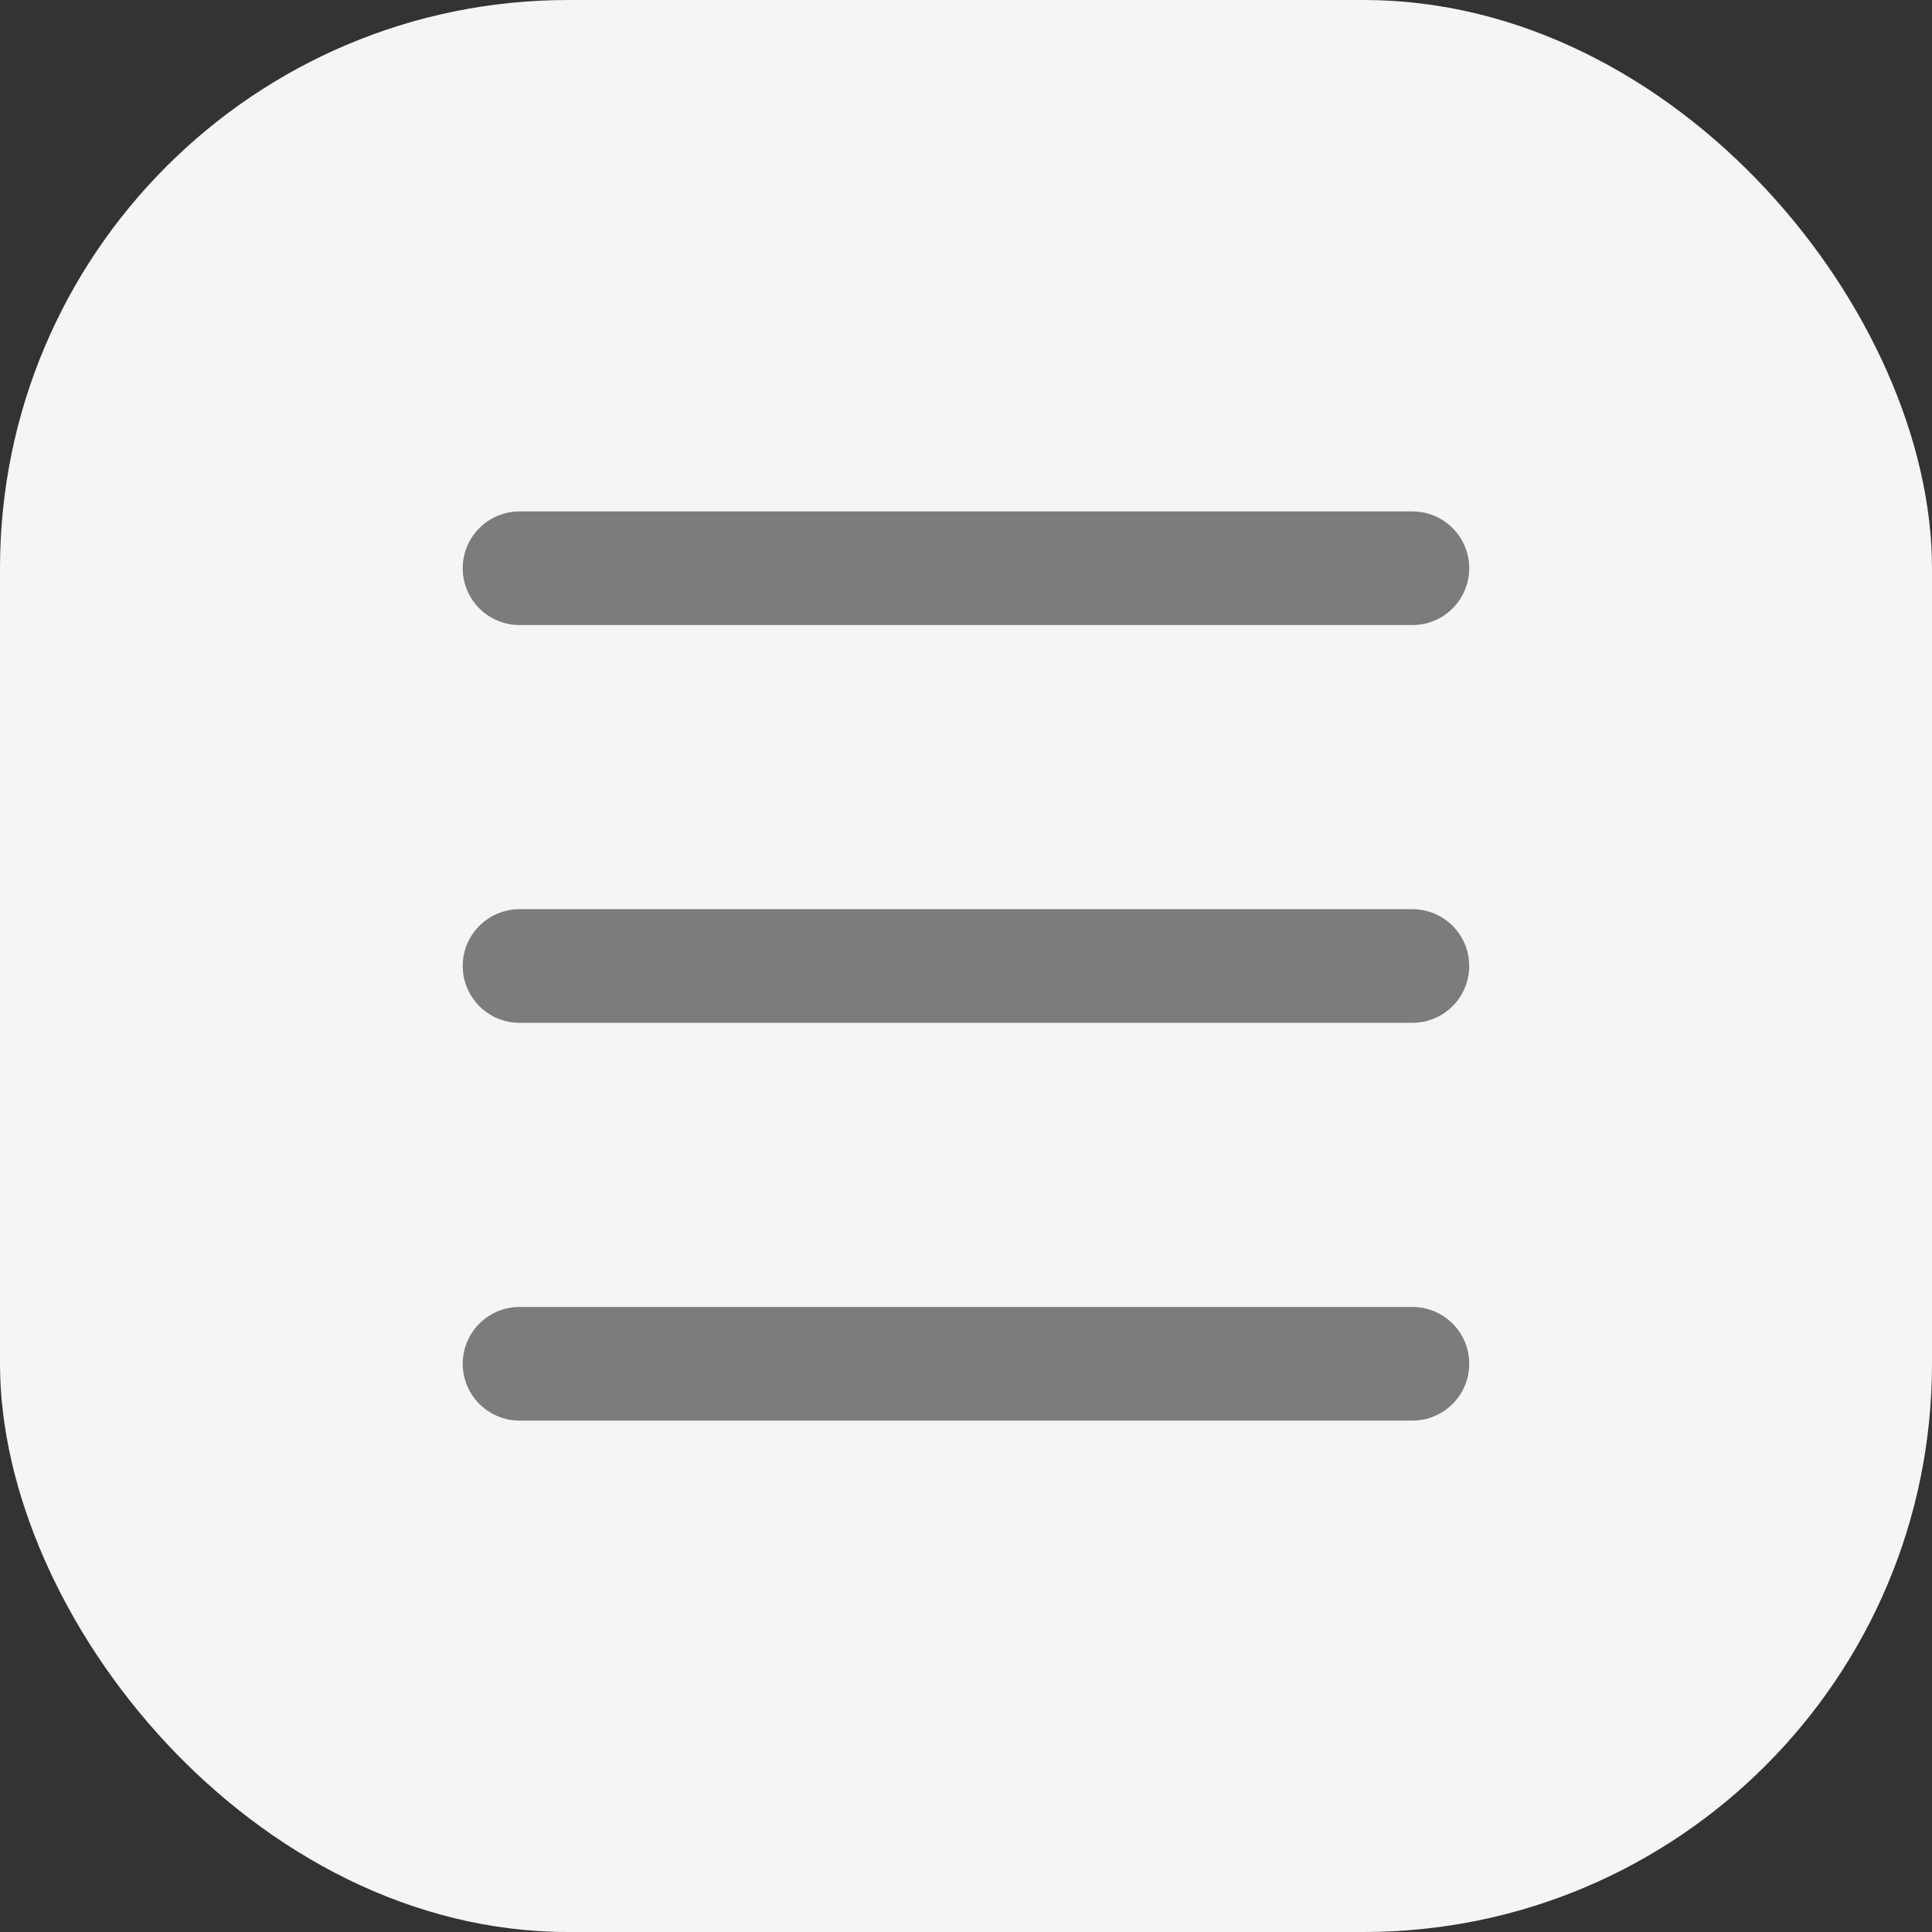
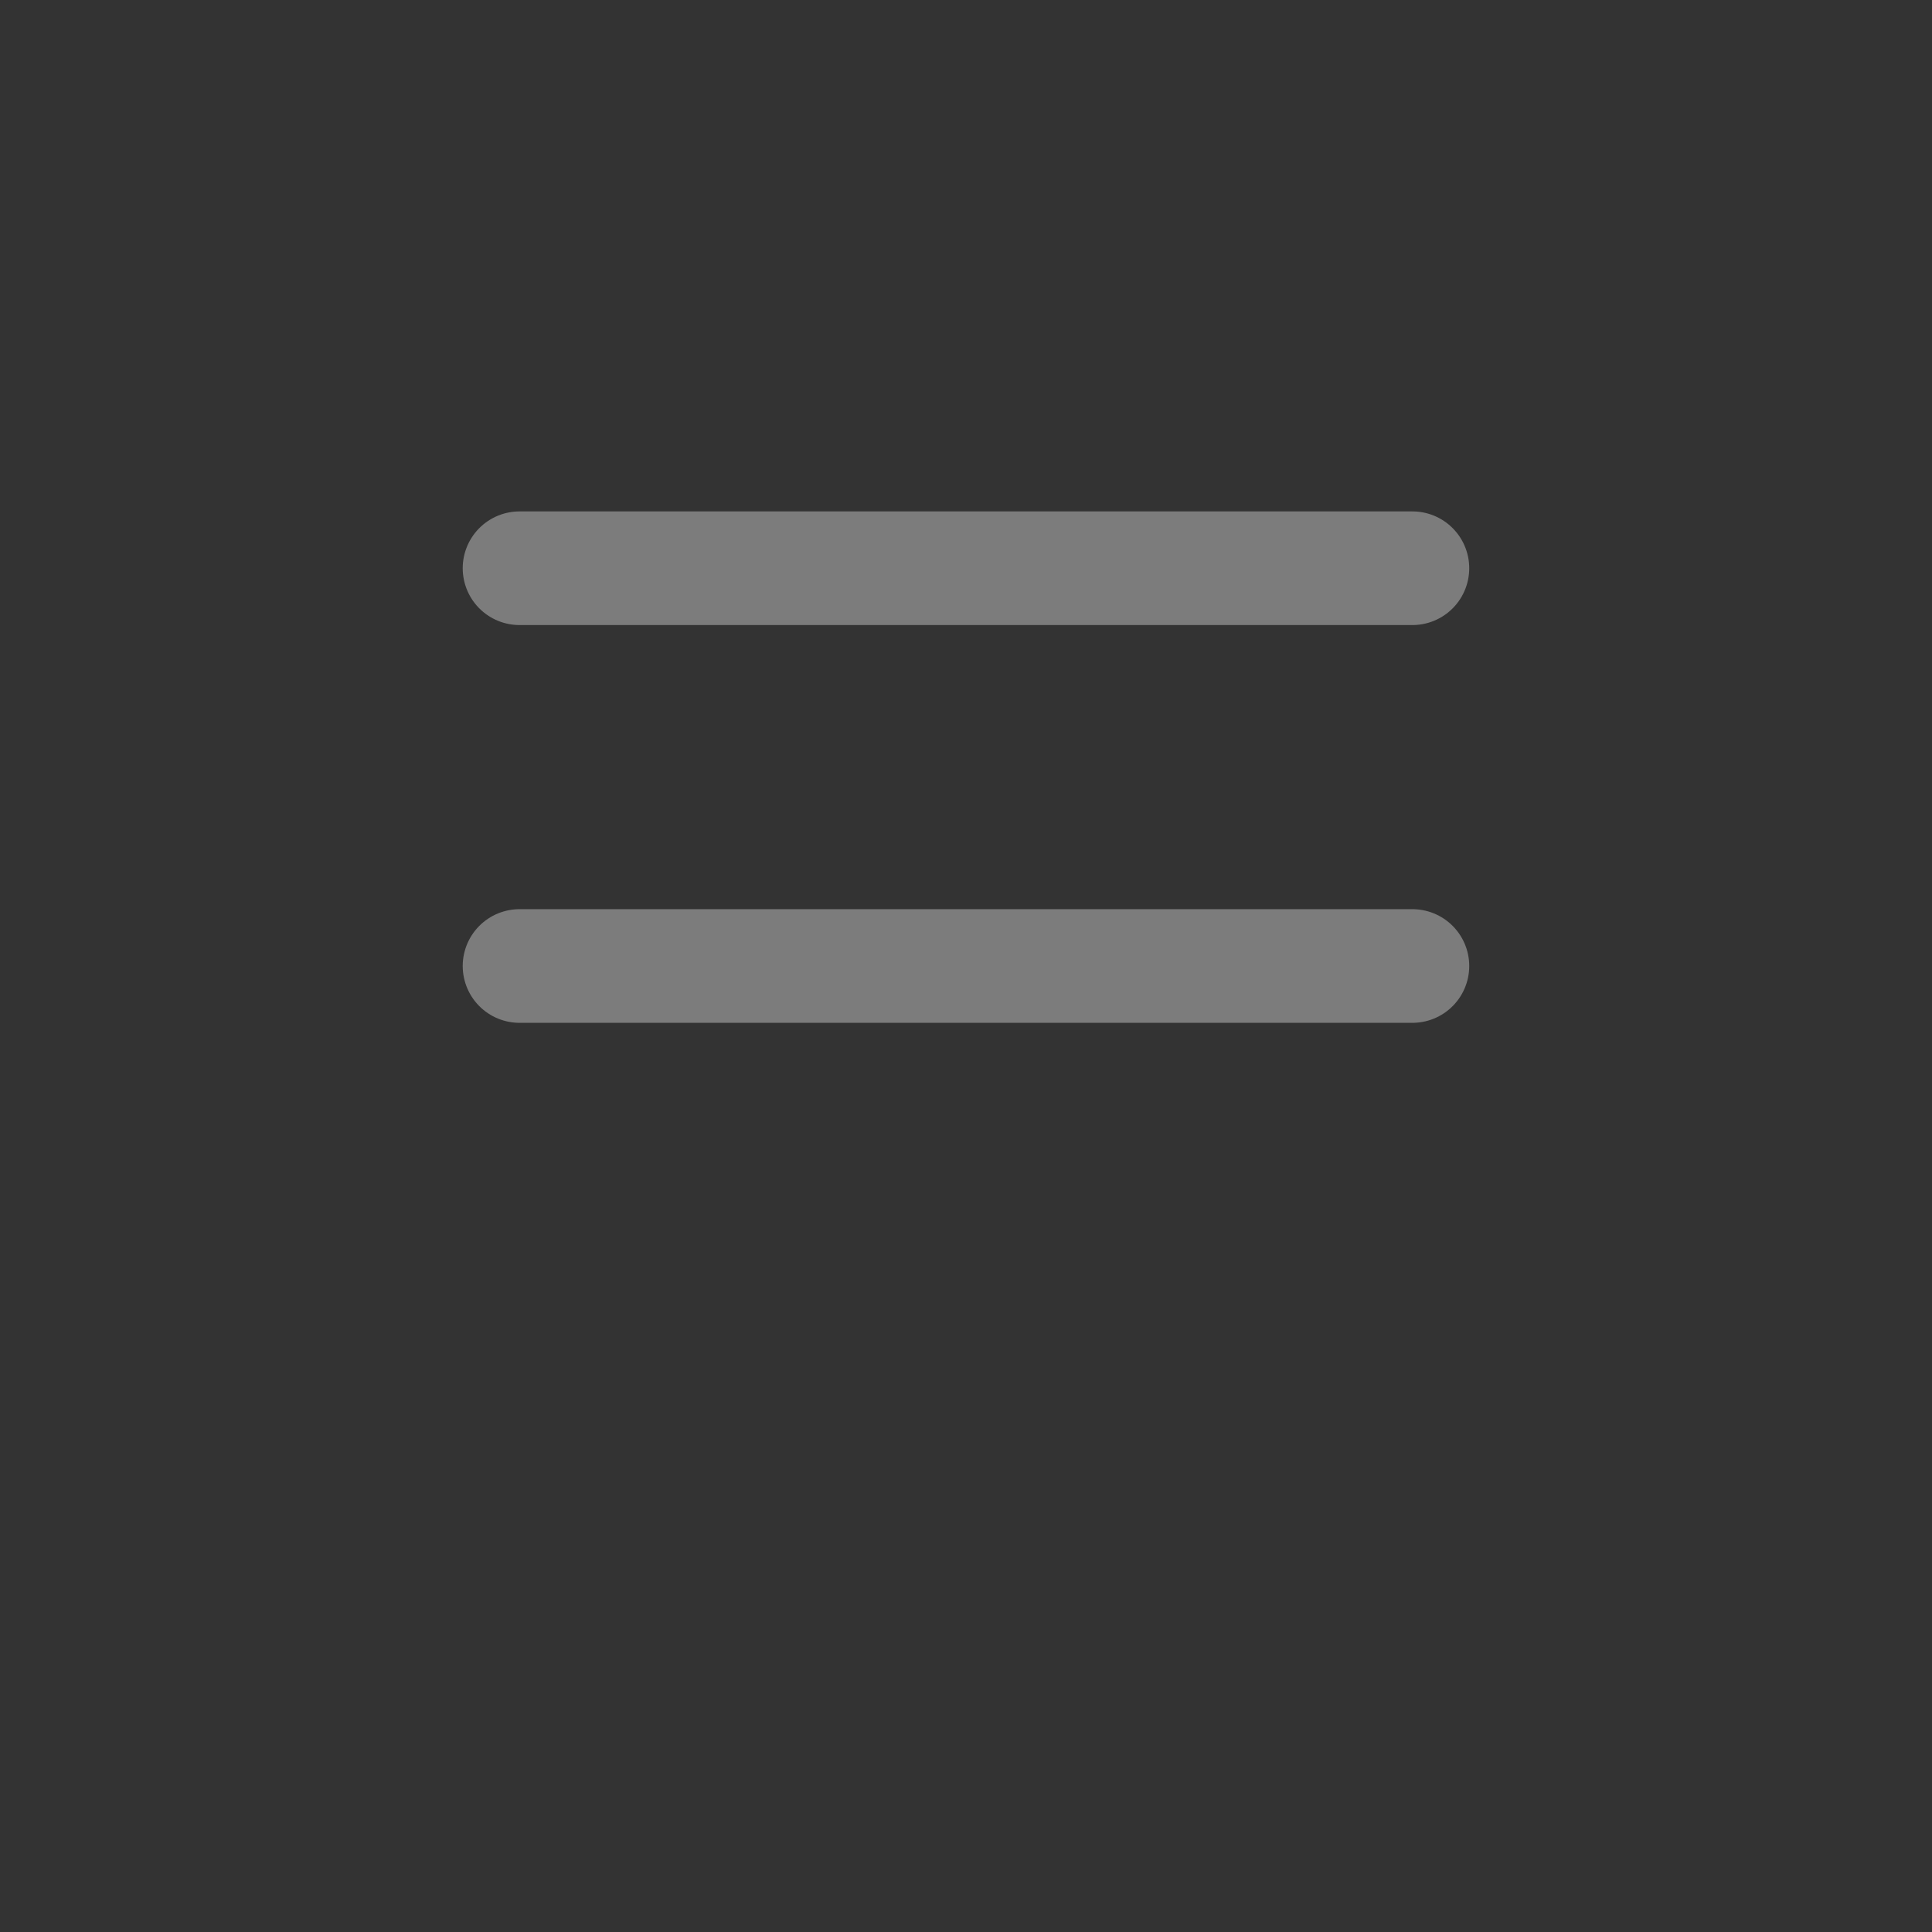
<svg xmlns="http://www.w3.org/2000/svg" width="34" height="34" viewBox="0 0 34 34">
  <rect x="0" y="0" width="34" height="34" fill="#333333" stroke="none" />
  <g id="Group_116460" data-name="Group 116460" transform="translate(-53 -635)">
-     <rect id="Rectangle_17285" data-name="Rectangle 17285" width="34" height="34" rx="10" transform="translate(53 635)" fill="#f5f5f5" />
    <g id="Group_116319" data-name="Group 116319" transform="translate(-87.857 173)">
      <path id="Path_51348" data-name="Path 51348" d="M2301,464h15.713" transform="translate(-2151 15)" fill="none" stroke="#7c7c7c" stroke-linecap="round" stroke-linejoin="round" stroke-width="2" />
      <path id="Path_51349" data-name="Path 51349" d="M2301,456h15.713" transform="translate(-2151 16)" fill="none" stroke="#7c7c7c" stroke-linecap="round" stroke-linejoin="round" stroke-width="2" />
-       <path id="Path_51350" data-name="Path 51350" d="M2301,472h15.713" transform="translate(-2151 14)" fill="none" stroke="#7c7c7c" stroke-linecap="round" stroke-linejoin="round" stroke-width="2" />
    </g>
  </g>
</svg>